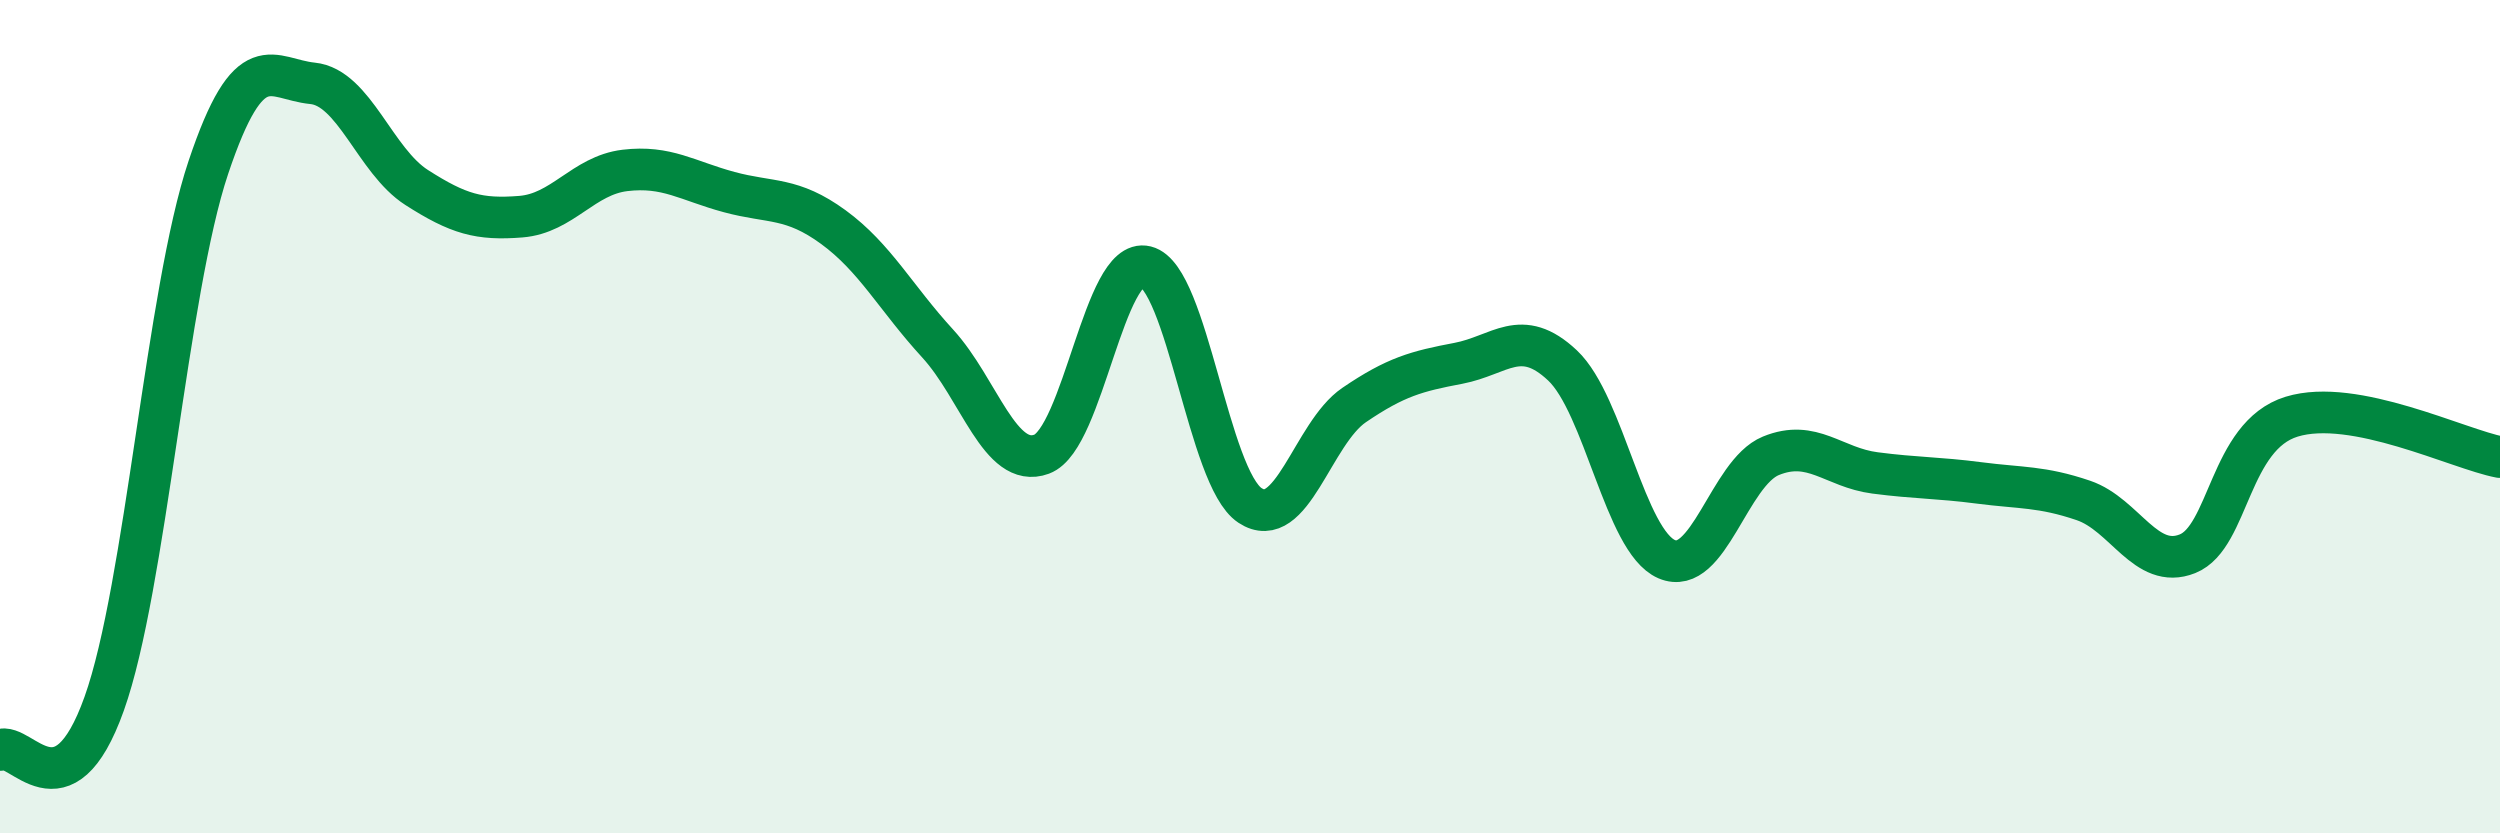
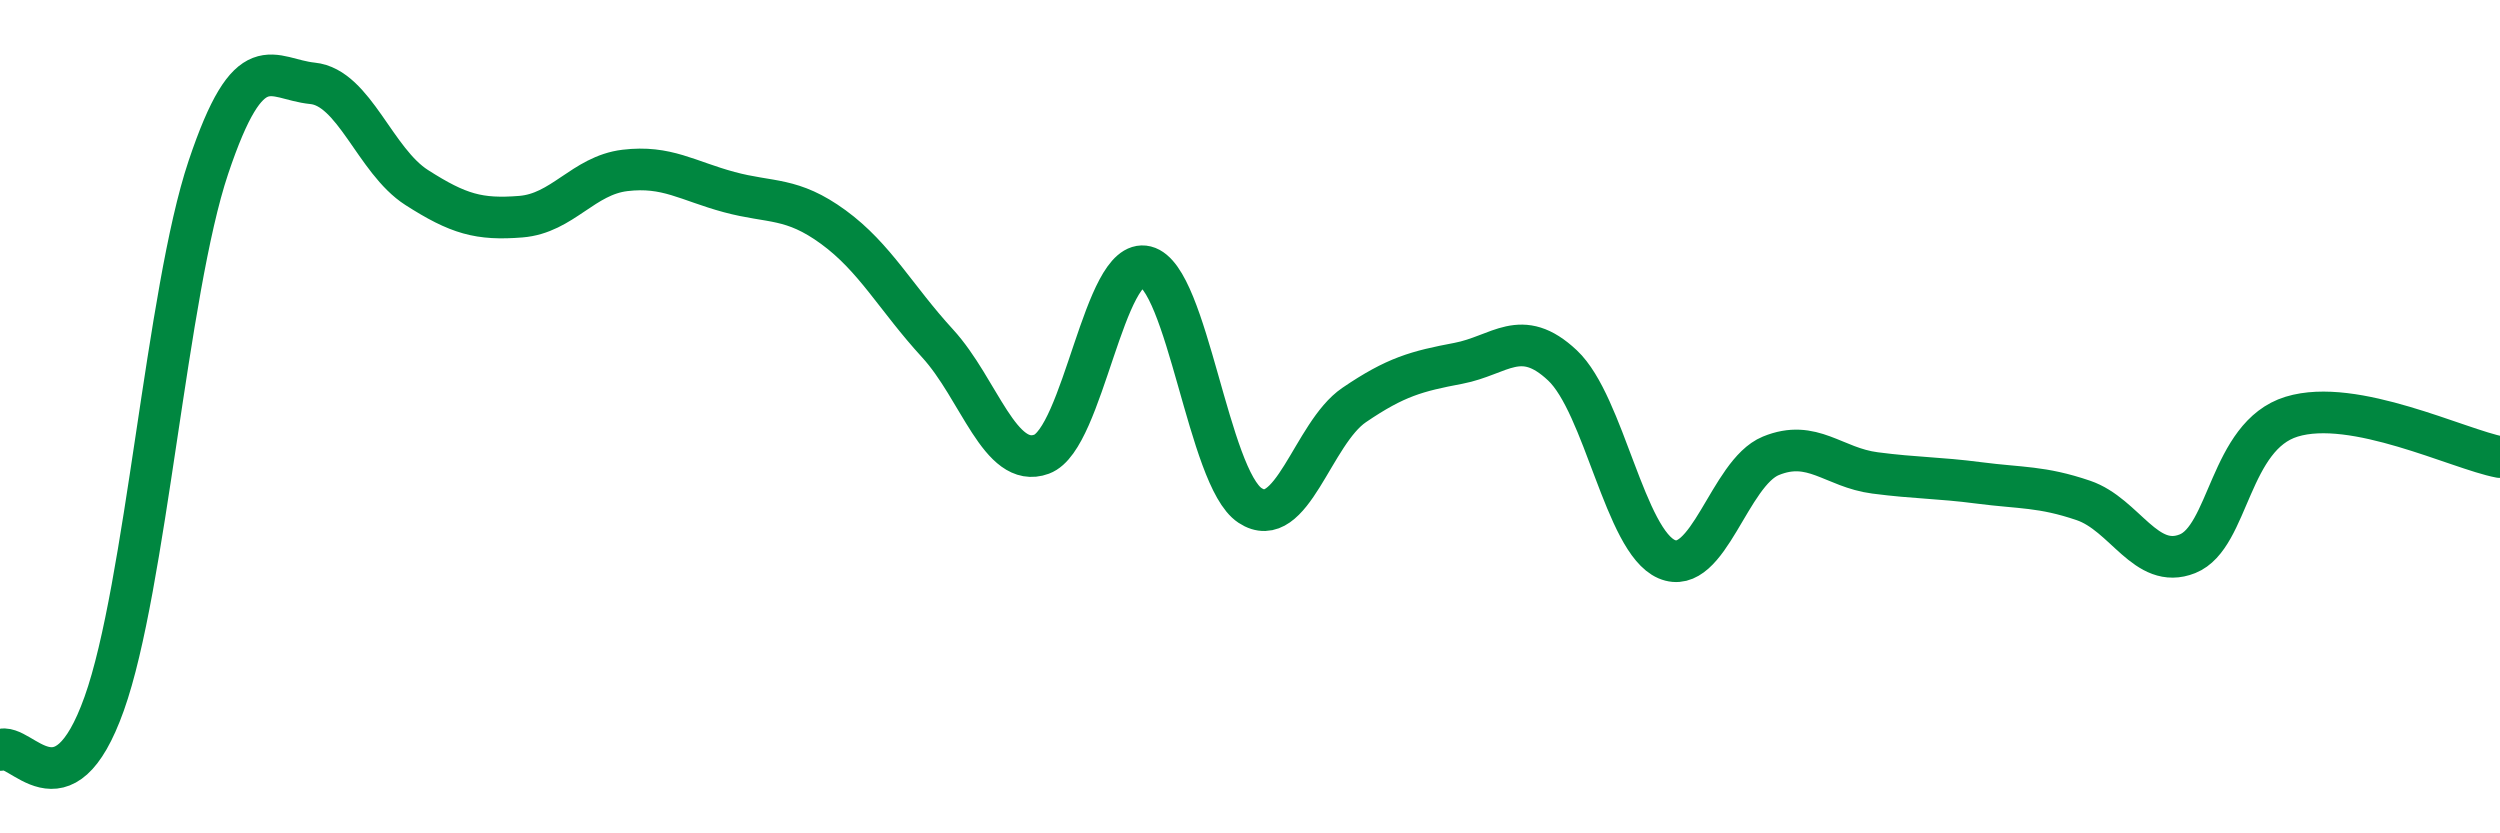
<svg xmlns="http://www.w3.org/2000/svg" width="60" height="20" viewBox="0 0 60 20">
-   <path d="M 0,18 C 0.5,17.78 1.5,19.69 2.5,16.89 C 3.5,14.09 4,7 5,4.02 C 6,1.04 6.5,1.9 7.5,2 C 8.5,2.1 9,3.86 10,4.5 C 11,5.14 11.5,5.28 12.5,5.2 C 13.5,5.12 14,4.21 15,4.09 C 16,3.97 16.5,4.34 17.5,4.61 C 18.5,4.88 19,4.72 20,5.45 C 21,6.18 21.5,7.15 22.5,8.24 C 23.5,9.33 24,11.27 25,10.9 C 26,10.53 26.5,6.15 27.5,6.4 C 28.5,6.65 29,11.47 30,12.13 C 31,12.79 31.5,10.4 32.5,9.72 C 33.5,9.04 34,8.91 35,8.72 C 36,8.53 36.5,7.83 37.5,8.77 C 38.5,9.71 39,12.99 40,13.42 C 41,13.85 41.5,11.35 42.5,10.94 C 43.5,10.53 44,11.22 45,11.35 C 46,11.48 46.5,11.46 47.5,11.59 C 48.5,11.72 49,11.67 50,12.01 C 51,12.35 51.5,13.69 52.5,13.29 C 53.5,12.89 53.5,10.46 55,10 C 56.5,9.54 59,10.78 60,10.97L60 20L0 20Z" fill="#008740" opacity="0.1" stroke-linecap="round" stroke-linejoin="round" />
  <path d="M 0,18 C 0.5,17.78 1.5,19.69 2.5,16.89 C 3.5,14.09 4,7 5,4.02 C 6,1.04 6.5,1.9 7.5,2 C 8.5,2.1 9,3.86 10,4.5 C 11,5.14 11.5,5.28 12.5,5.2 C 13.5,5.12 14,4.21 15,4.09 C 16,3.97 16.5,4.34 17.5,4.61 C 18.5,4.88 19,4.72 20,5.45 C 21,6.18 21.5,7.15 22.5,8.24 C 23.5,9.33 24,11.27 25,10.9 C 26,10.53 26.5,6.15 27.5,6.4 C 28.5,6.65 29,11.47 30,12.13 C 31,12.79 31.5,10.4 32.5,9.72 C 33.5,9.04 34,8.91 35,8.72 C 36,8.53 36.5,7.83 37.5,8.77 C 38.5,9.71 39,12.99 40,13.42 C 41,13.85 41.5,11.35 42.5,10.94 C 43.5,10.53 44,11.22 45,11.35 C 46,11.48 46.5,11.46 47.5,11.59 C 48.5,11.72 49,11.67 50,12.01 C 51,12.35 51.5,13.69 52.5,13.29 C 53.5,12.89 53.5,10.46 55,10 C 56.5,9.54 59,10.78 60,10.97" stroke="#008740" stroke-width="1" fill="none" stroke-linecap="round" stroke-linejoin="round" />
</svg>